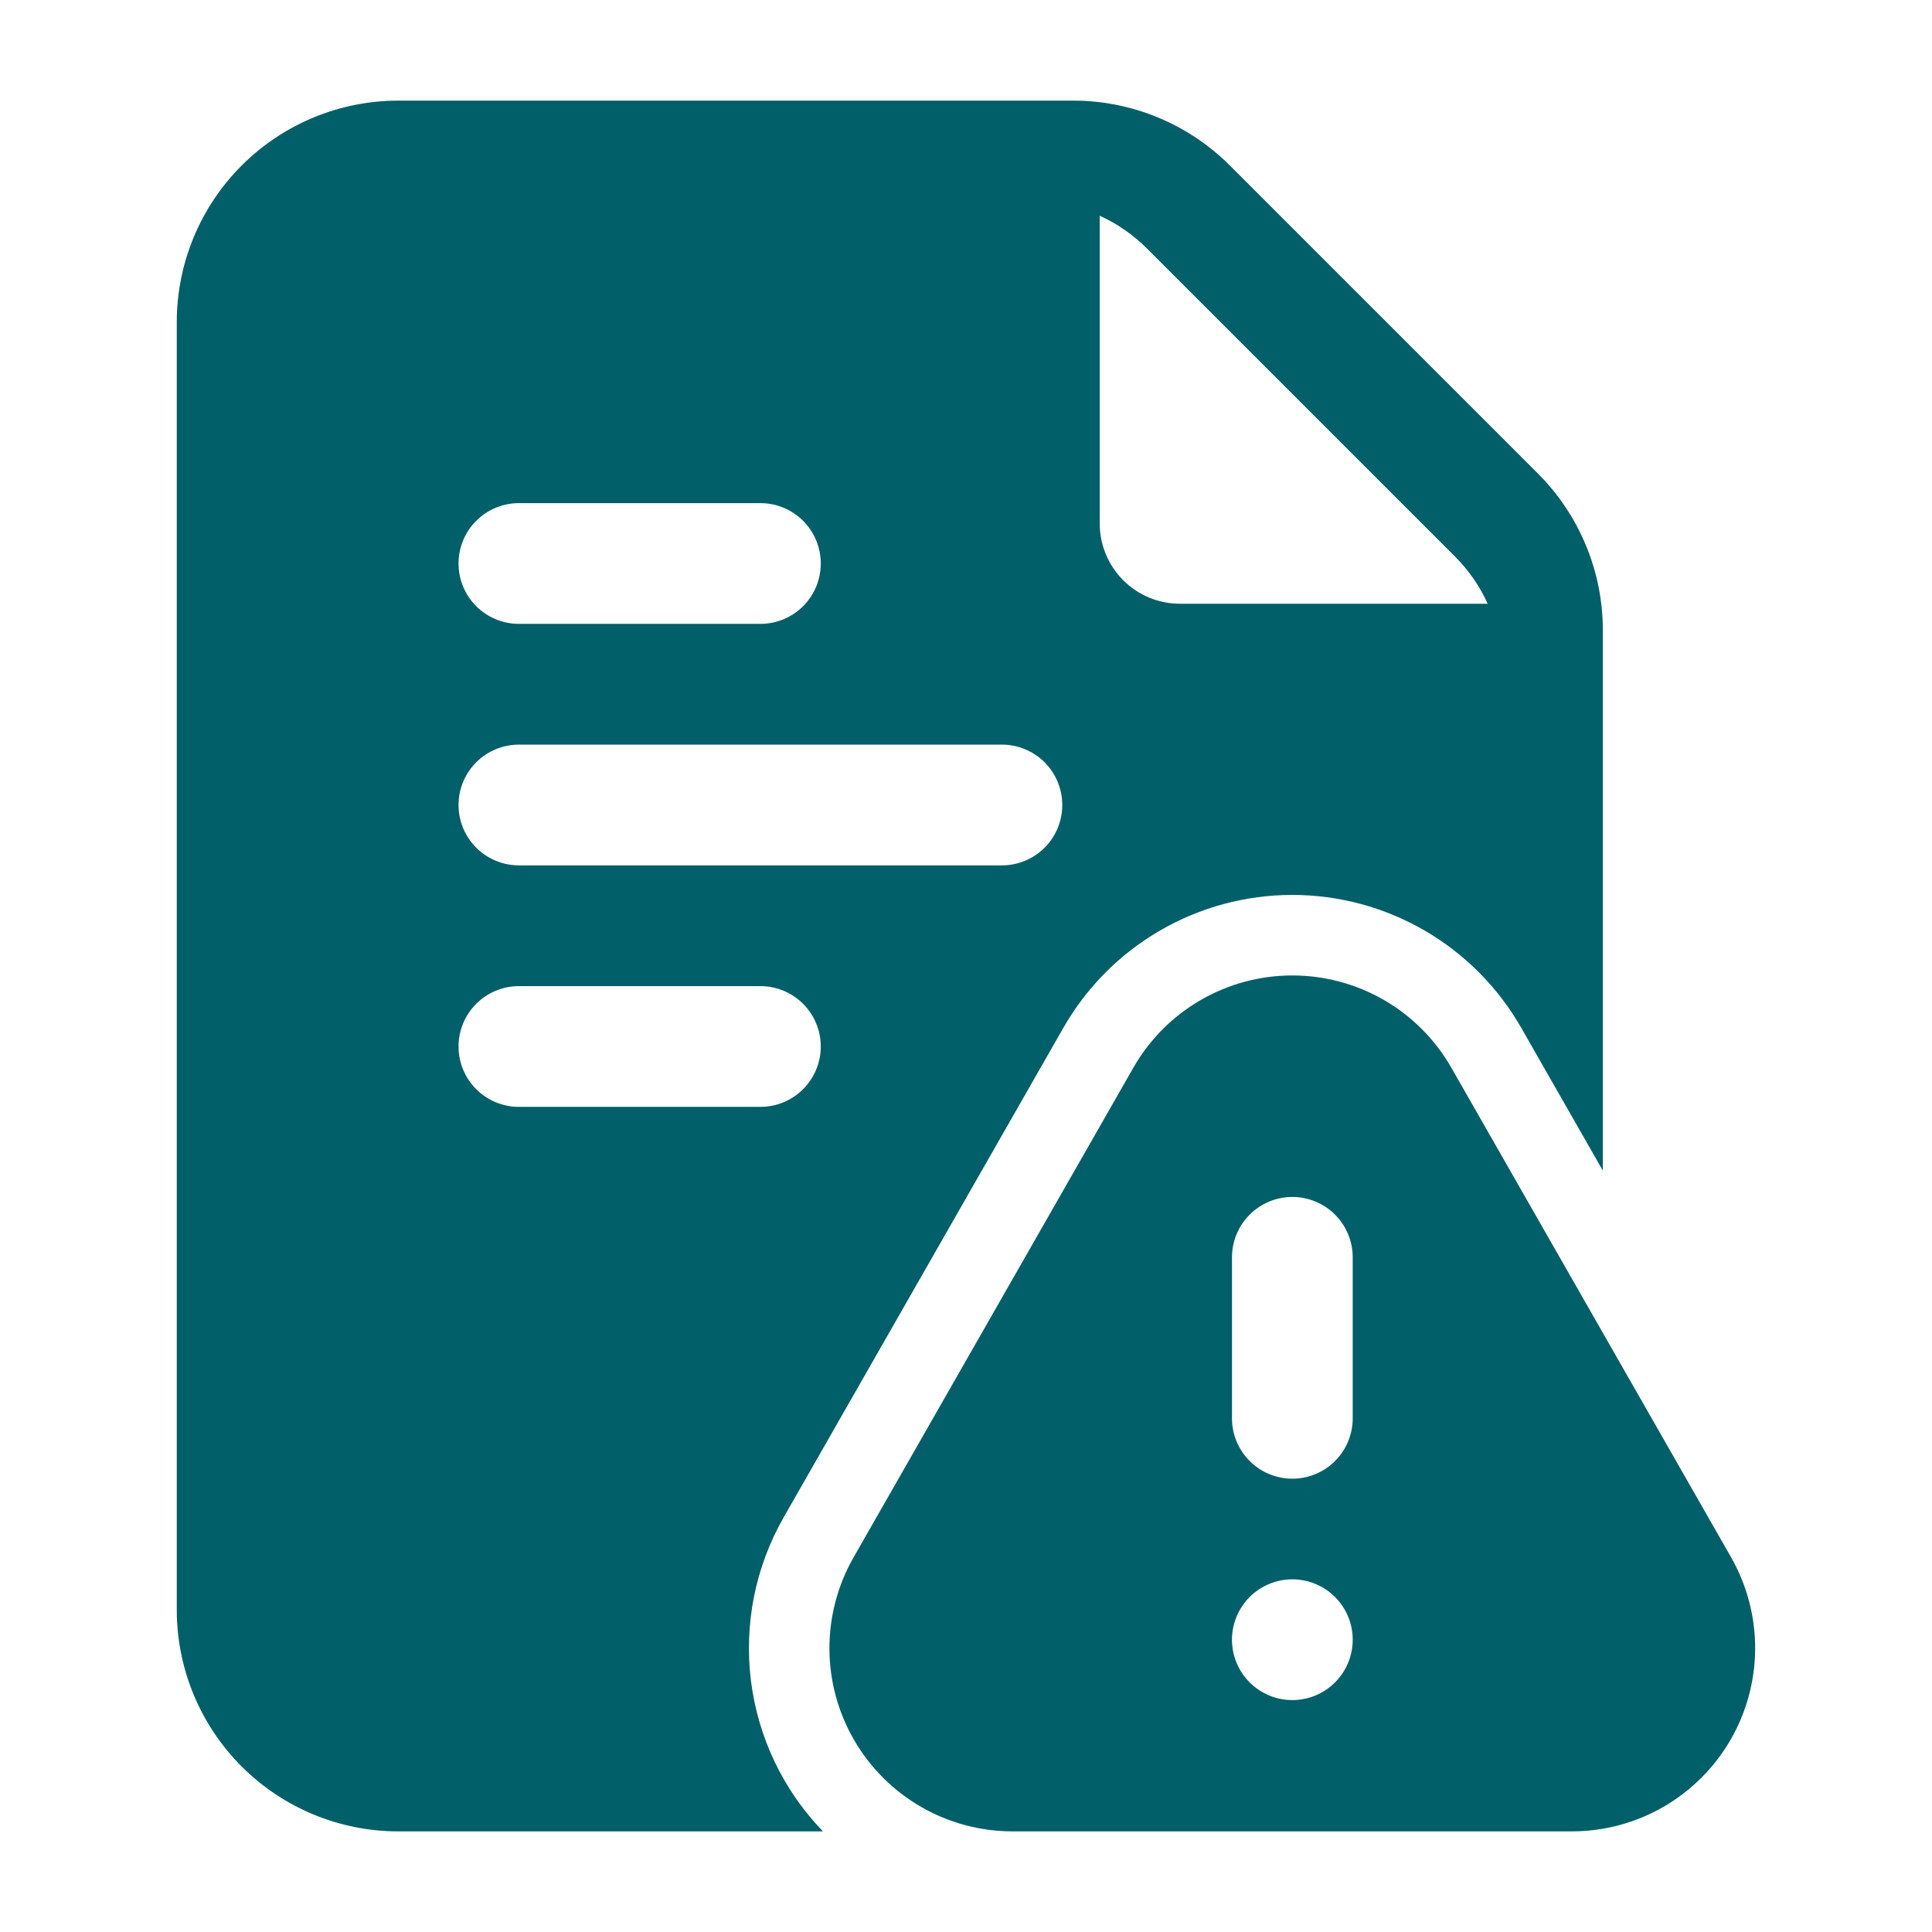
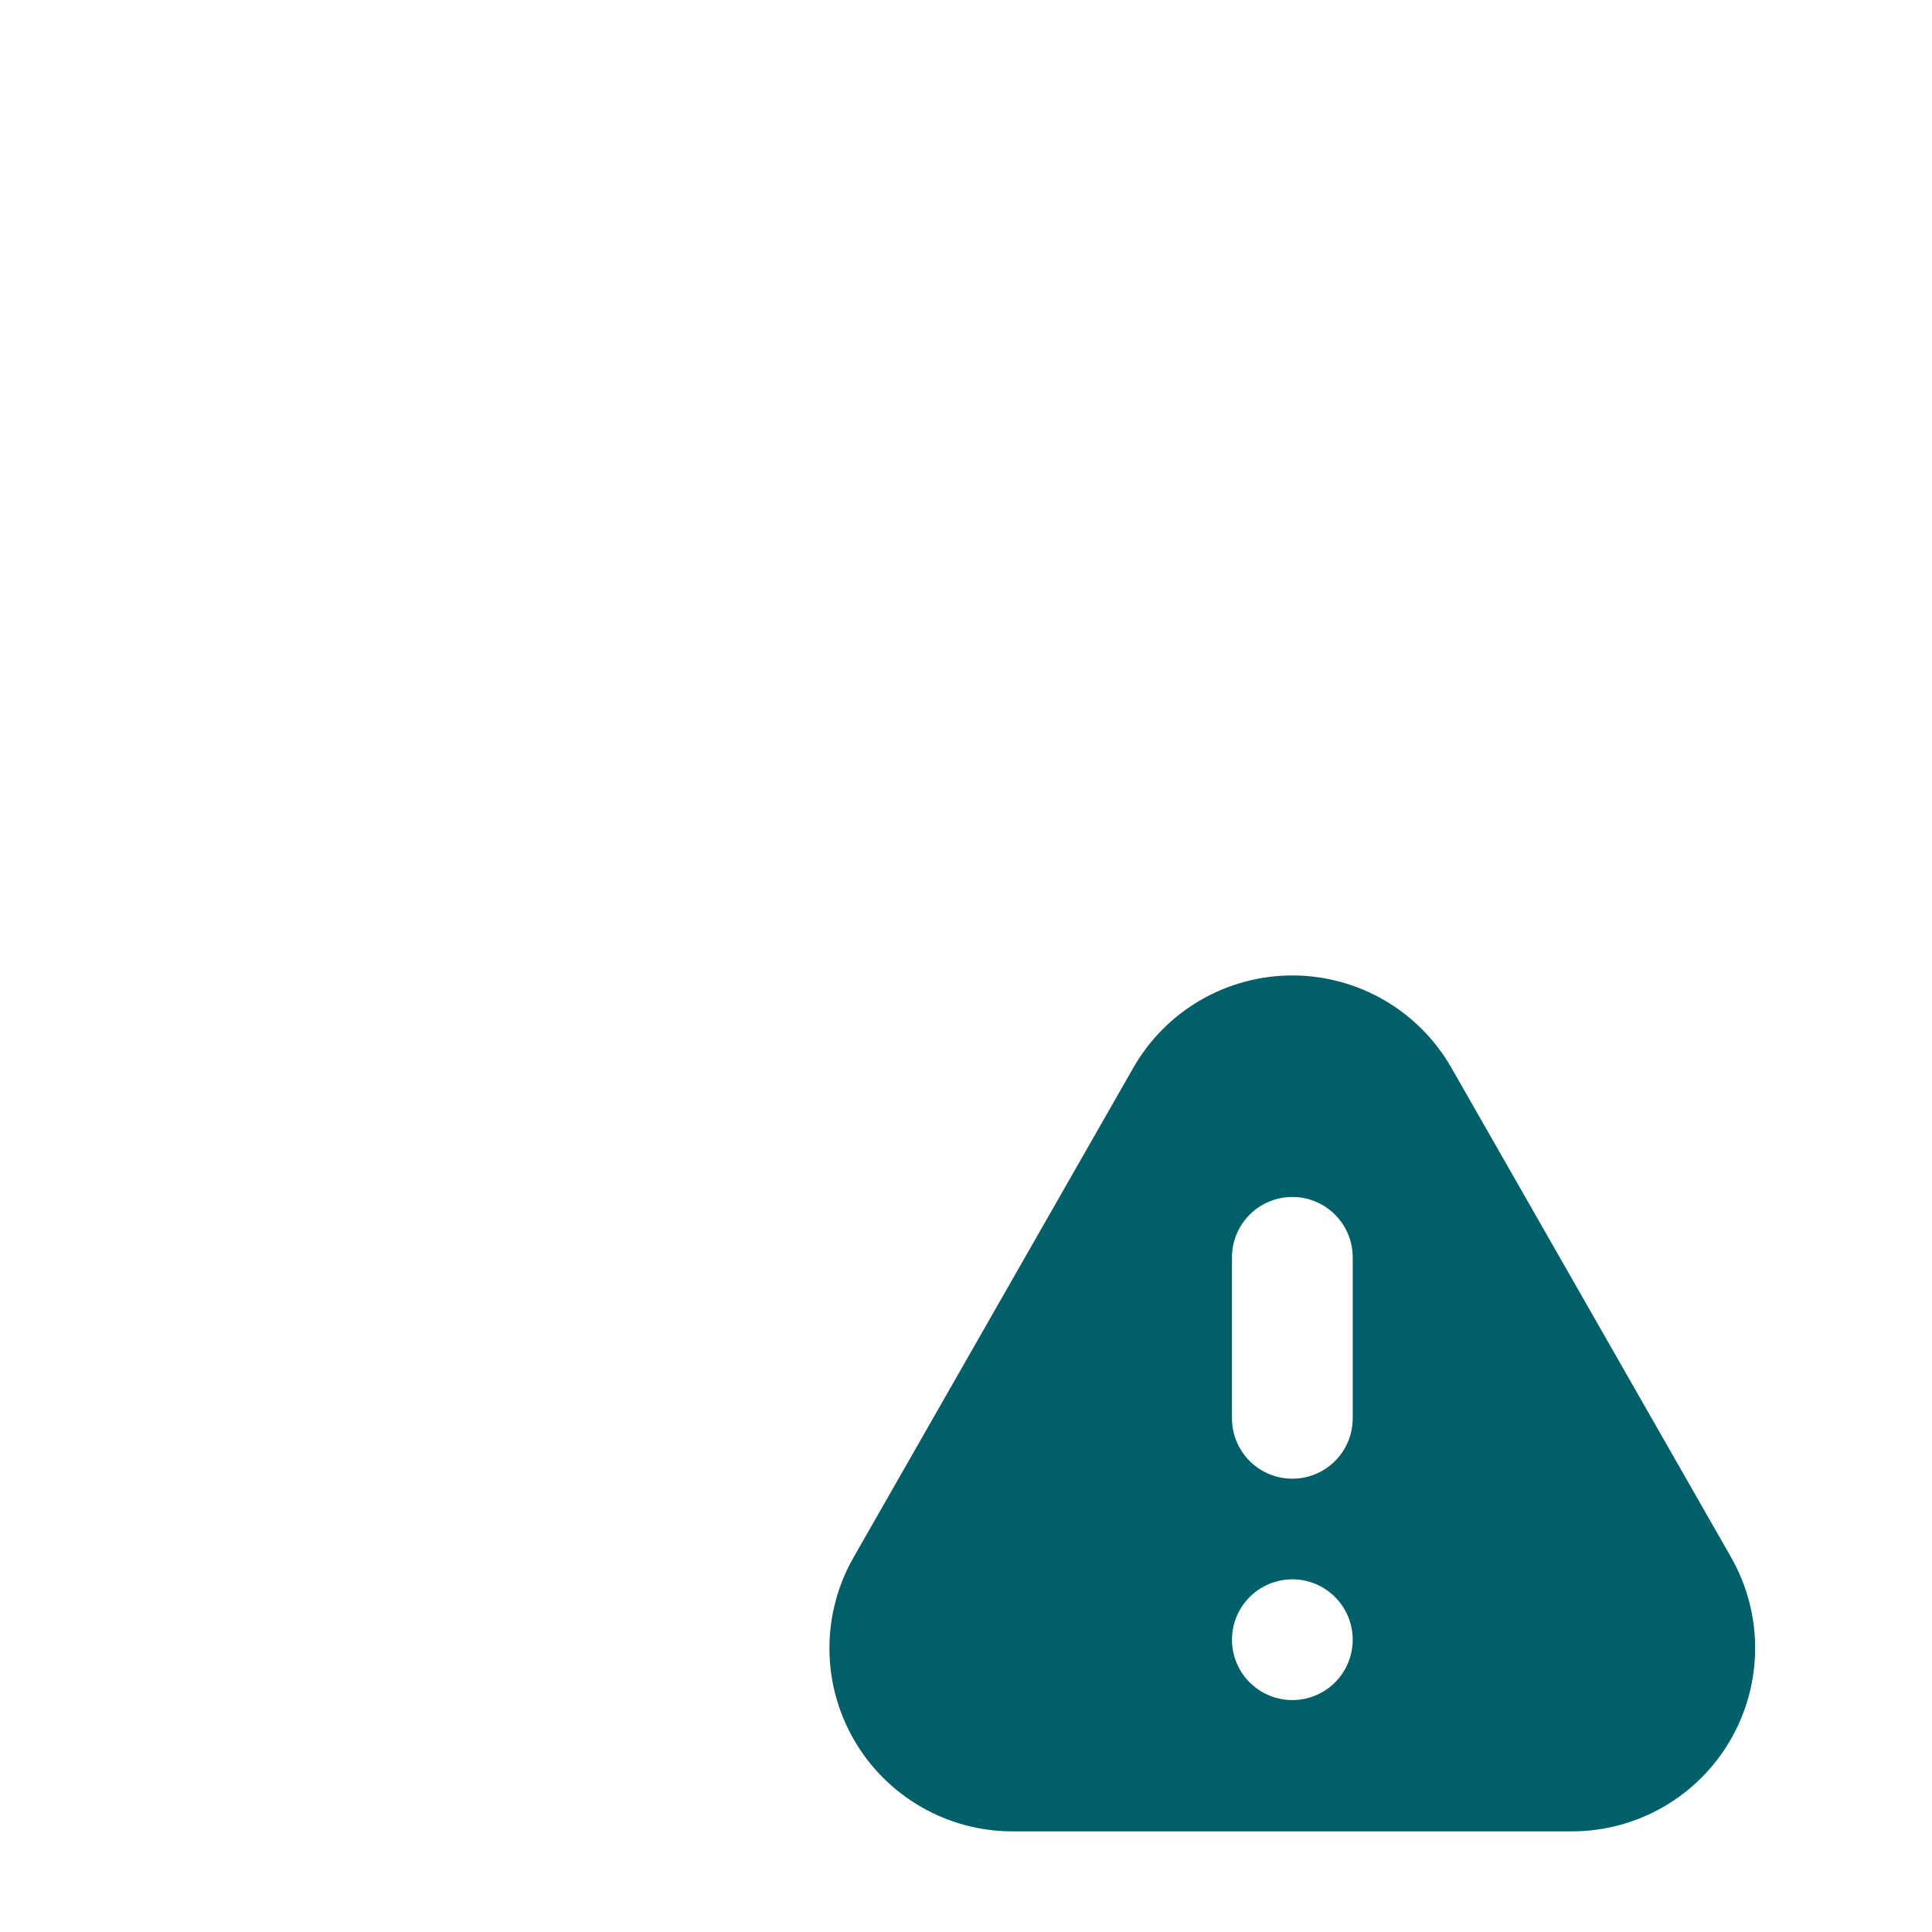
<svg xmlns="http://www.w3.org/2000/svg" width="512" height="512" viewBox="0 0 512 512" fill="none">
  <path fill-rule="evenodd" clip-rule="evenodd" d="M416.597 485.333H268.373C259.867 485.339 251.508 483.109 244.136 478.866C236.763 474.623 230.634 468.518 226.365 461.16C222.095 453.803 219.834 445.453 219.809 436.946C219.783 428.44 221.994 420.076 226.219 412.693L300.331 282.987C304.573 275.55 310.708 269.369 318.111 265.069C325.515 260.77 333.924 258.505 342.485 258.505C351.047 258.505 359.456 260.77 366.859 265.069C374.263 269.369 380.397 275.55 384.64 282.987L458.752 412.693C462.964 420.078 465.163 428.439 465.131 436.941C465.099 445.442 462.836 453.786 458.569 461.139C454.302 468.492 448.18 474.596 440.815 478.842C433.449 483.088 425.099 485.326 416.597 485.333ZM342.485 418.539C338.242 418.539 334.172 420.224 331.172 423.225C328.171 426.226 326.485 430.295 326.485 434.539C326.485 438.782 328.171 442.852 331.172 445.852C334.172 448.853 338.242 450.539 342.485 450.539C346.729 450.539 350.798 448.853 353.799 445.852C356.8 442.852 358.485 438.782 358.485 434.539C358.485 430.295 356.8 426.226 353.799 423.225C350.798 420.224 346.729 418.539 342.485 418.539ZM326.485 333.205V375.872C326.485 380.116 328.171 384.185 331.172 387.186C334.172 390.186 338.242 391.872 342.485 391.872C346.729 391.872 350.798 390.186 353.799 387.186C356.8 384.185 358.485 380.116 358.485 375.872V333.205C358.485 328.962 356.8 324.892 353.799 321.892C350.798 318.891 346.729 317.205 342.485 317.205C338.242 317.205 334.172 318.891 331.172 321.892C328.171 324.892 326.485 328.962 326.485 333.205Z" fill="#005F69" />
-   <path fill-rule="evenodd" clip-rule="evenodd" d="M218.091 485.333H105.515C89.959 485.322 75.043 479.137 64.044 468.138C53.044 457.138 46.859 442.223 46.848 426.667V85.333C46.859 69.778 53.044 54.862 64.044 43.862C75.043 32.863 89.959 26.678 105.515 26.667H284.437C299.989 26.667 314.901 32.853 325.909 43.84L407.595 125.525C418.581 136.533 424.768 151.445 424.768 166.997V310.229L403.157 272.405C397.049 261.701 388.219 252.803 377.561 246.614C366.904 240.425 354.799 237.165 342.475 237.165C330.15 237.165 318.046 240.425 307.388 246.614C296.731 252.803 287.9 261.701 281.792 272.405L207.68 402.112C200.178 415.243 197.137 430.452 199.014 445.458C200.891 460.464 207.585 474.456 218.091 485.333ZM291.435 57.173V138.667C291.426 141.471 291.972 144.248 293.041 146.841C294.11 149.433 295.682 151.788 297.664 153.77C299.647 155.753 302.002 157.324 304.594 158.393C307.186 159.462 309.964 160.008 312.768 160H394.261C392.149 155.346 389.215 151.112 385.6 147.499L303.936 65.835C300.323 62.22 296.088 59.286 291.435 57.173ZM137.515 229.333H265.515C269.758 229.333 273.828 227.648 276.828 224.647C279.829 221.646 281.515 217.577 281.515 213.333C281.515 209.09 279.829 205.02 276.828 202.02C273.828 199.019 269.758 197.333 265.515 197.333H137.515C133.271 197.333 129.202 199.019 126.201 202.02C123.2 205.02 121.515 209.09 121.515 213.333C121.515 217.577 123.2 221.646 126.201 224.647C129.202 227.648 133.271 229.333 137.515 229.333ZM137.515 293.333H201.515C205.758 293.333 209.828 291.648 212.828 288.647C215.829 285.646 217.515 281.577 217.515 277.333C217.515 273.09 215.829 269.02 212.828 266.02C209.828 263.019 205.758 261.333 201.515 261.333H137.515C133.271 261.333 129.202 263.019 126.201 266.02C123.2 269.02 121.515 273.09 121.515 277.333C121.515 281.577 123.2 285.646 126.201 288.647C129.202 291.648 133.271 293.333 137.515 293.333ZM137.515 165.333H201.515C205.758 165.333 209.828 163.648 212.828 160.647C215.829 157.646 217.515 153.577 217.515 149.333C217.515 145.09 215.829 141.02 212.828 138.02C209.828 135.019 205.758 133.333 201.515 133.333H137.515C133.271 133.333 129.202 135.019 126.201 138.02C123.2 141.02 121.515 145.09 121.515 149.333C121.515 153.577 123.2 157.646 126.201 160.647C129.202 163.648 133.271 165.333 137.515 165.333Z" fill="#005F69" />
</svg>